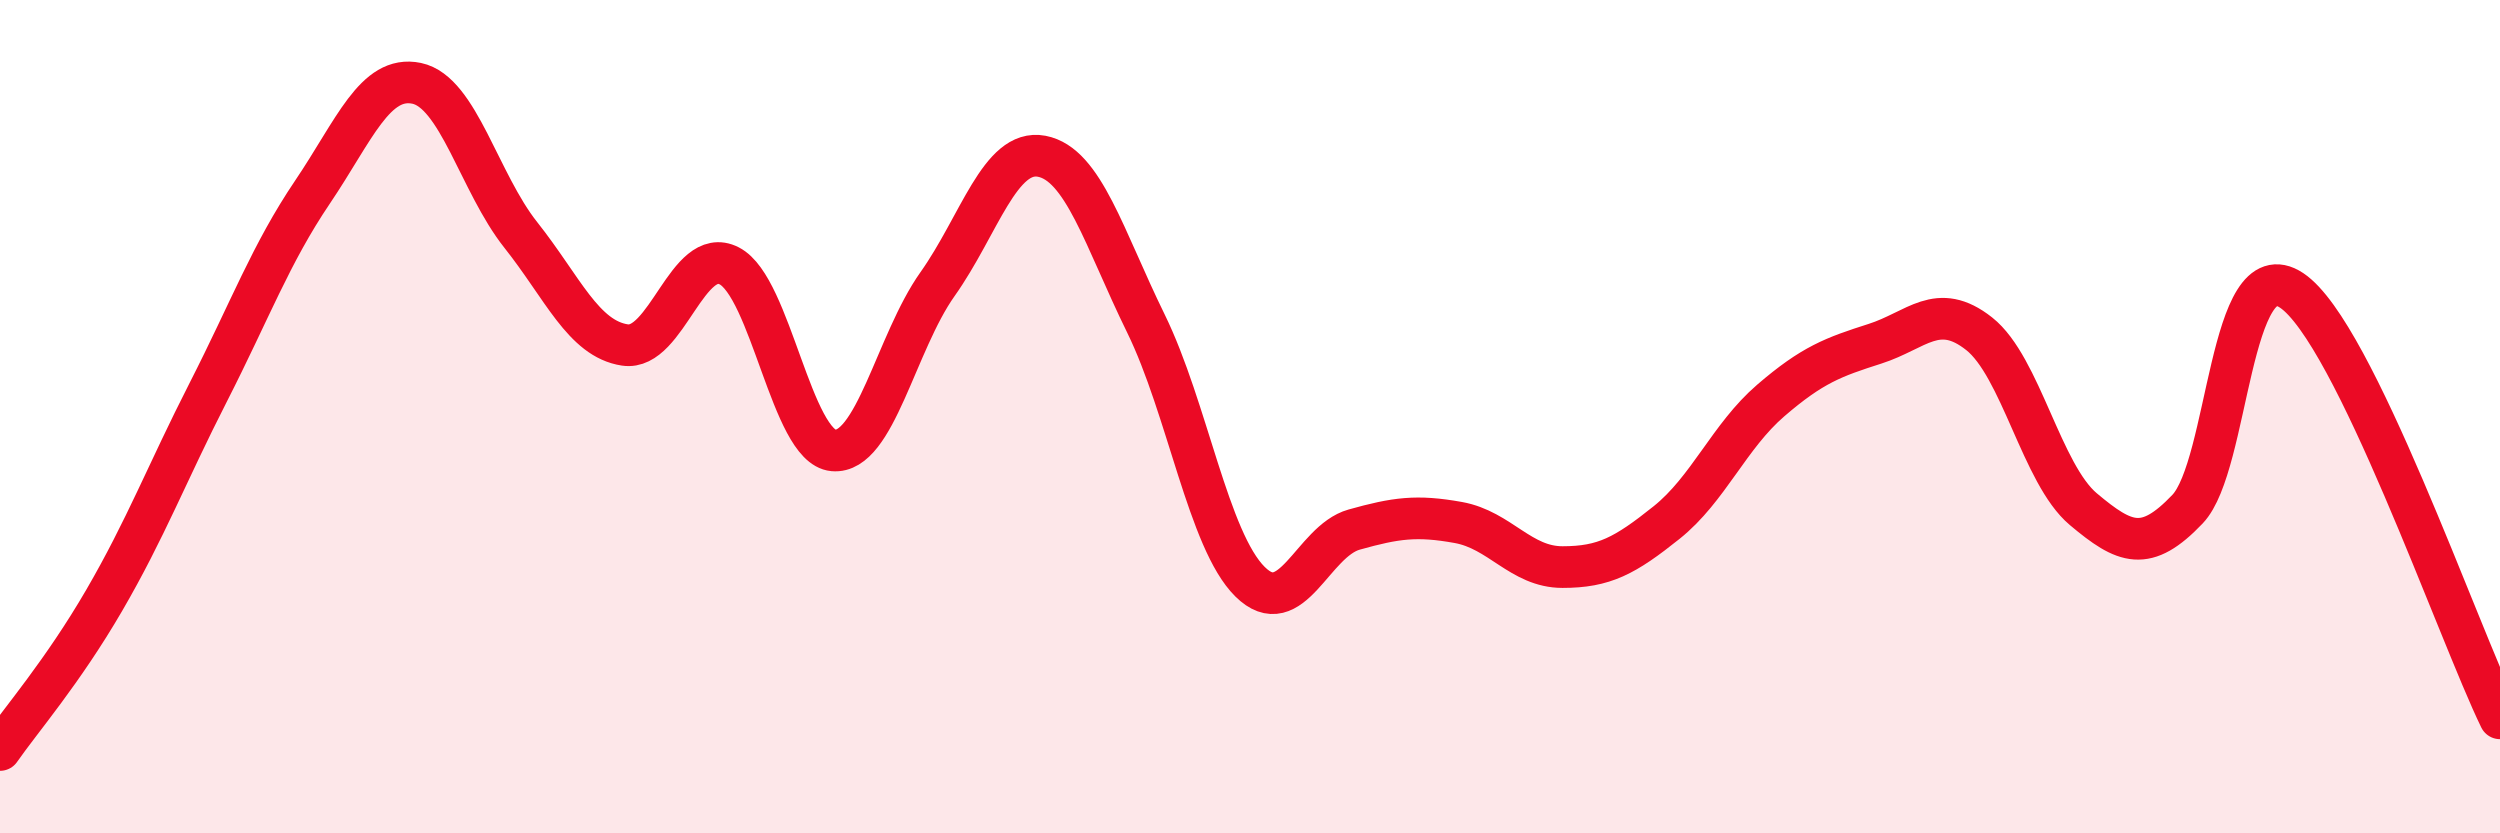
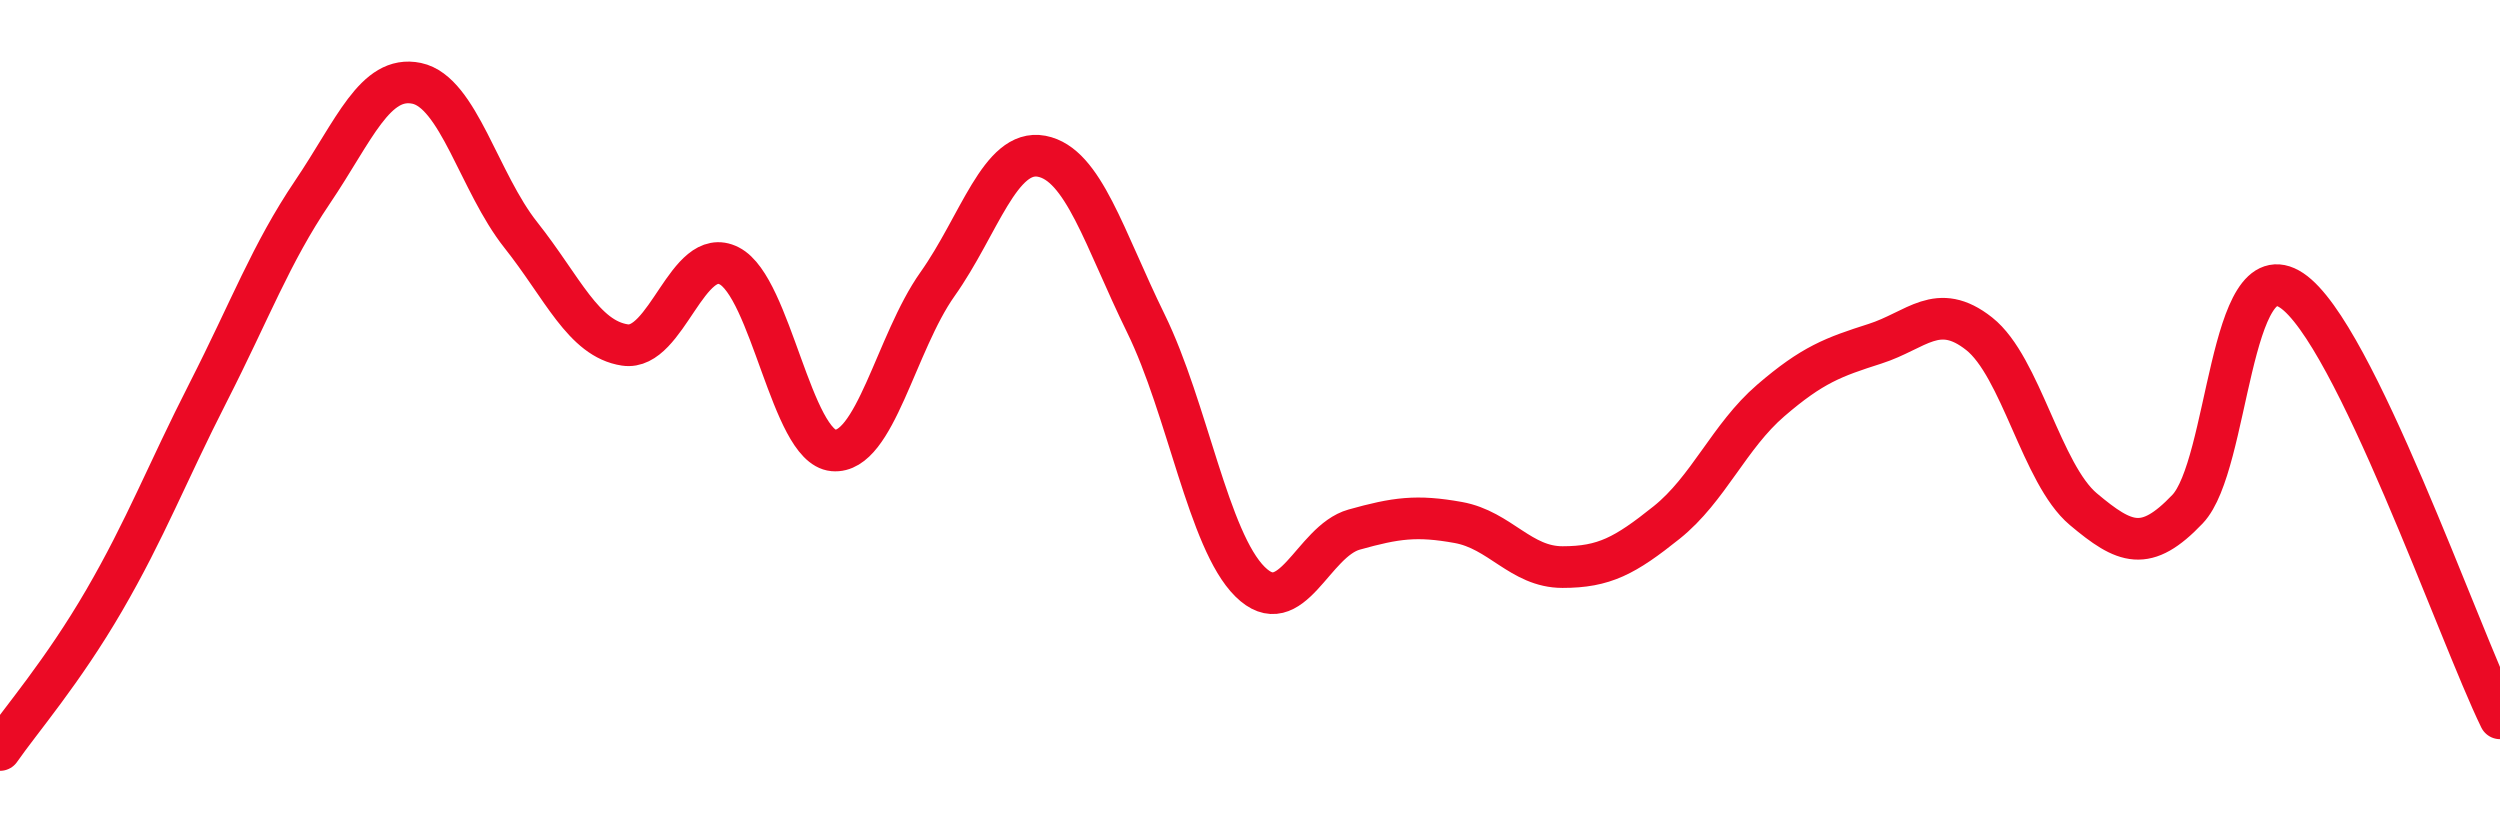
<svg xmlns="http://www.w3.org/2000/svg" width="60" height="20" viewBox="0 0 60 20">
-   <path d="M 0,18 C 0.5,17.28 1.5,16.13 2.5,14.41 C 3.5,12.69 4,11.37 5,9.41 C 6,7.45 6.5,6.09 7.5,4.61 C 8.5,3.13 9,1.79 10,2 C 11,2.21 11.5,4.38 12.5,5.64 C 13.5,6.9 14,8.13 15,8.28 C 16,8.43 16.5,5.87 17.5,6.38 C 18.5,6.89 19,10.72 20,10.81 C 21,10.9 21.5,8.23 22.5,6.82 C 23.5,5.41 24,3.56 25,3.75 C 26,3.94 26.5,5.72 27.5,7.76 C 28.5,9.8 29,12.97 30,13.96 C 31,14.95 31.5,12.99 32.5,12.71 C 33.5,12.43 34,12.36 35,12.54 C 36,12.72 36.5,13.61 37.5,13.61 C 38.5,13.61 39,13.34 40,12.54 C 41,11.74 41.5,10.47 42.5,9.61 C 43.5,8.75 44,8.57 45,8.25 C 46,7.93 46.5,7.22 47.5,8.01 C 48.5,8.8 49,11.38 50,12.22 C 51,13.06 51.5,13.27 52.5,12.22 C 53.5,11.17 53.5,5.97 55,6.97 C 56.5,7.97 59,15.19 60,17.24L60 20L0 20Z" fill="#EB0A25" opacity="0.1" stroke-linecap="round" stroke-linejoin="round" />
  <path d="M 0,18 C 0.5,17.28 1.5,16.13 2.5,14.41 C 3.5,12.69 4,11.37 5,9.41 C 6,7.45 6.5,6.09 7.5,4.61 C 8.5,3.13 9,1.79 10,2 C 11,2.21 11.5,4.38 12.5,5.64 C 13.5,6.9 14,8.13 15,8.28 C 16,8.43 16.5,5.87 17.5,6.38 C 18.5,6.89 19,10.72 20,10.81 C 21,10.9 21.5,8.23 22.5,6.82 C 23.5,5.41 24,3.56 25,3.75 C 26,3.94 26.5,5.72 27.5,7.76 C 28.5,9.8 29,12.97 30,13.96 C 31,14.95 31.5,12.99 32.5,12.71 C 33.5,12.43 34,12.36 35,12.54 C 36,12.72 36.5,13.61 37.5,13.61 C 38.5,13.61 39,13.34 40,12.54 C 41,11.74 41.5,10.47 42.5,9.61 C 43.5,8.75 44,8.57 45,8.25 C 46,7.93 46.5,7.22 47.5,8.01 C 48.5,8.8 49,11.38 50,12.22 C 51,13.06 51.5,13.27 52.5,12.22 C 53.5,11.17 53.5,5.97 55,6.97 C 56.5,7.97 59,15.19 60,17.24" stroke="#EB0A25" stroke-width="1" fill="none" stroke-linecap="round" stroke-linejoin="round" />
</svg>